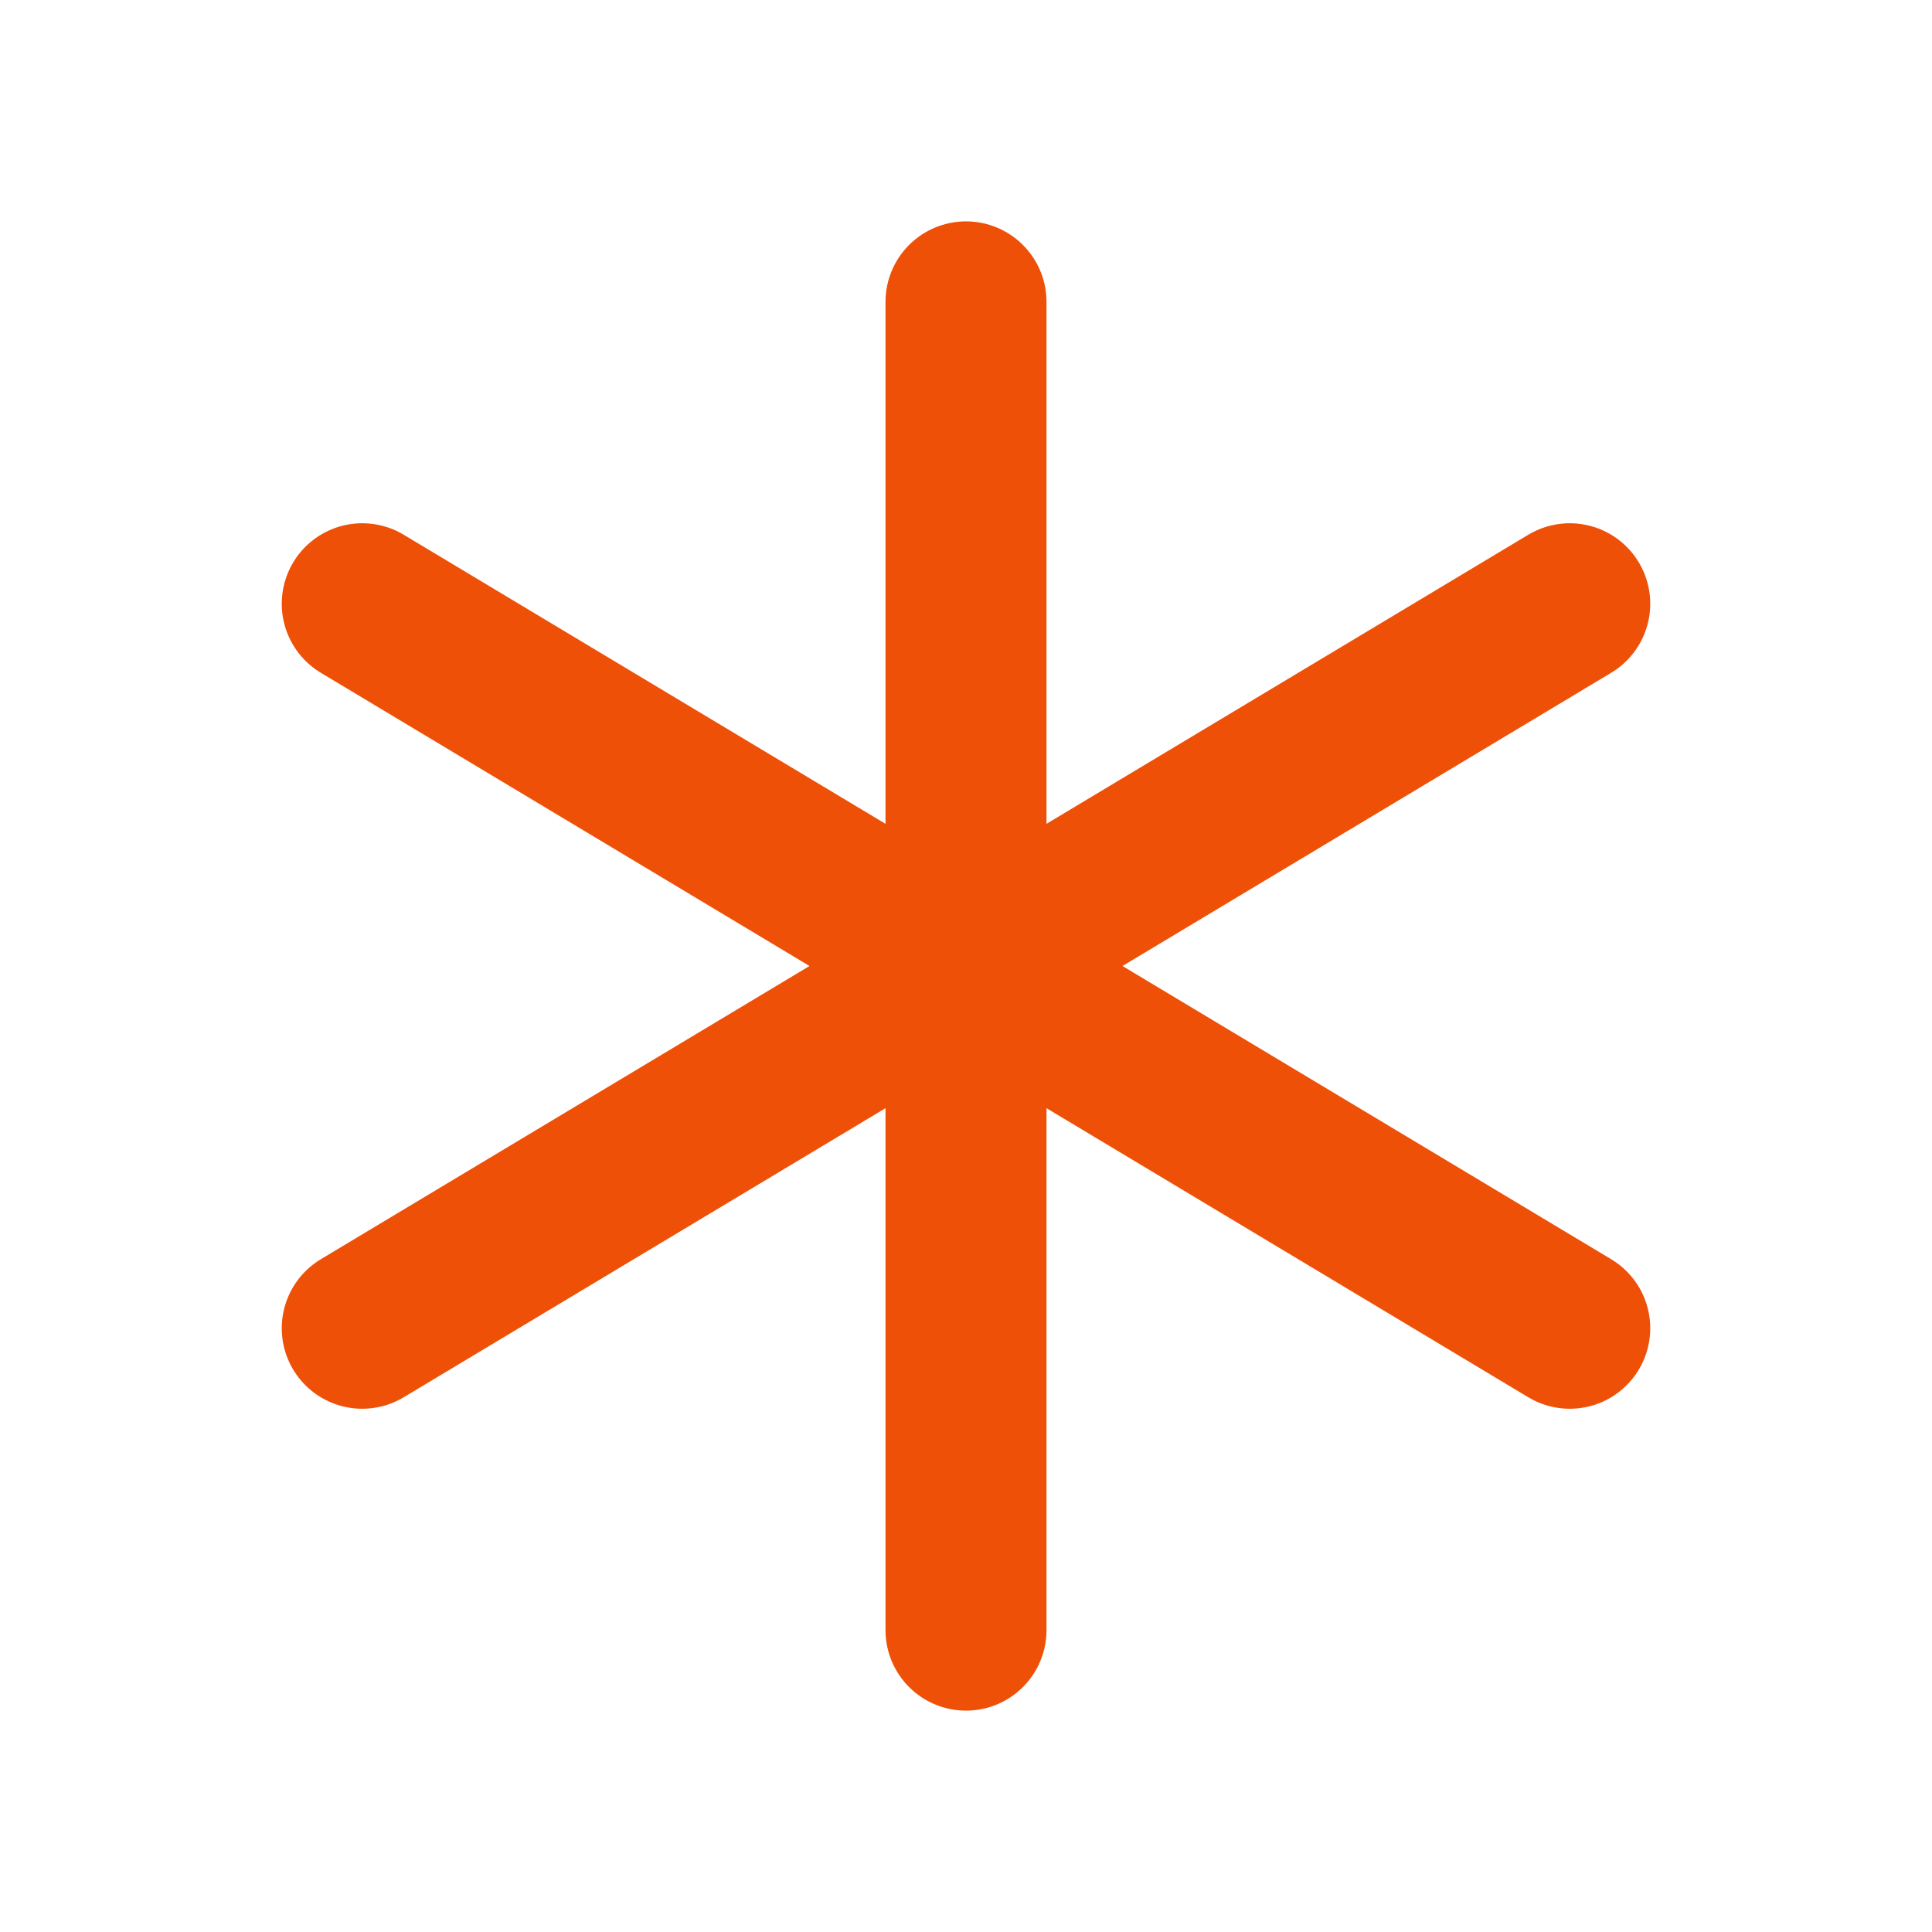
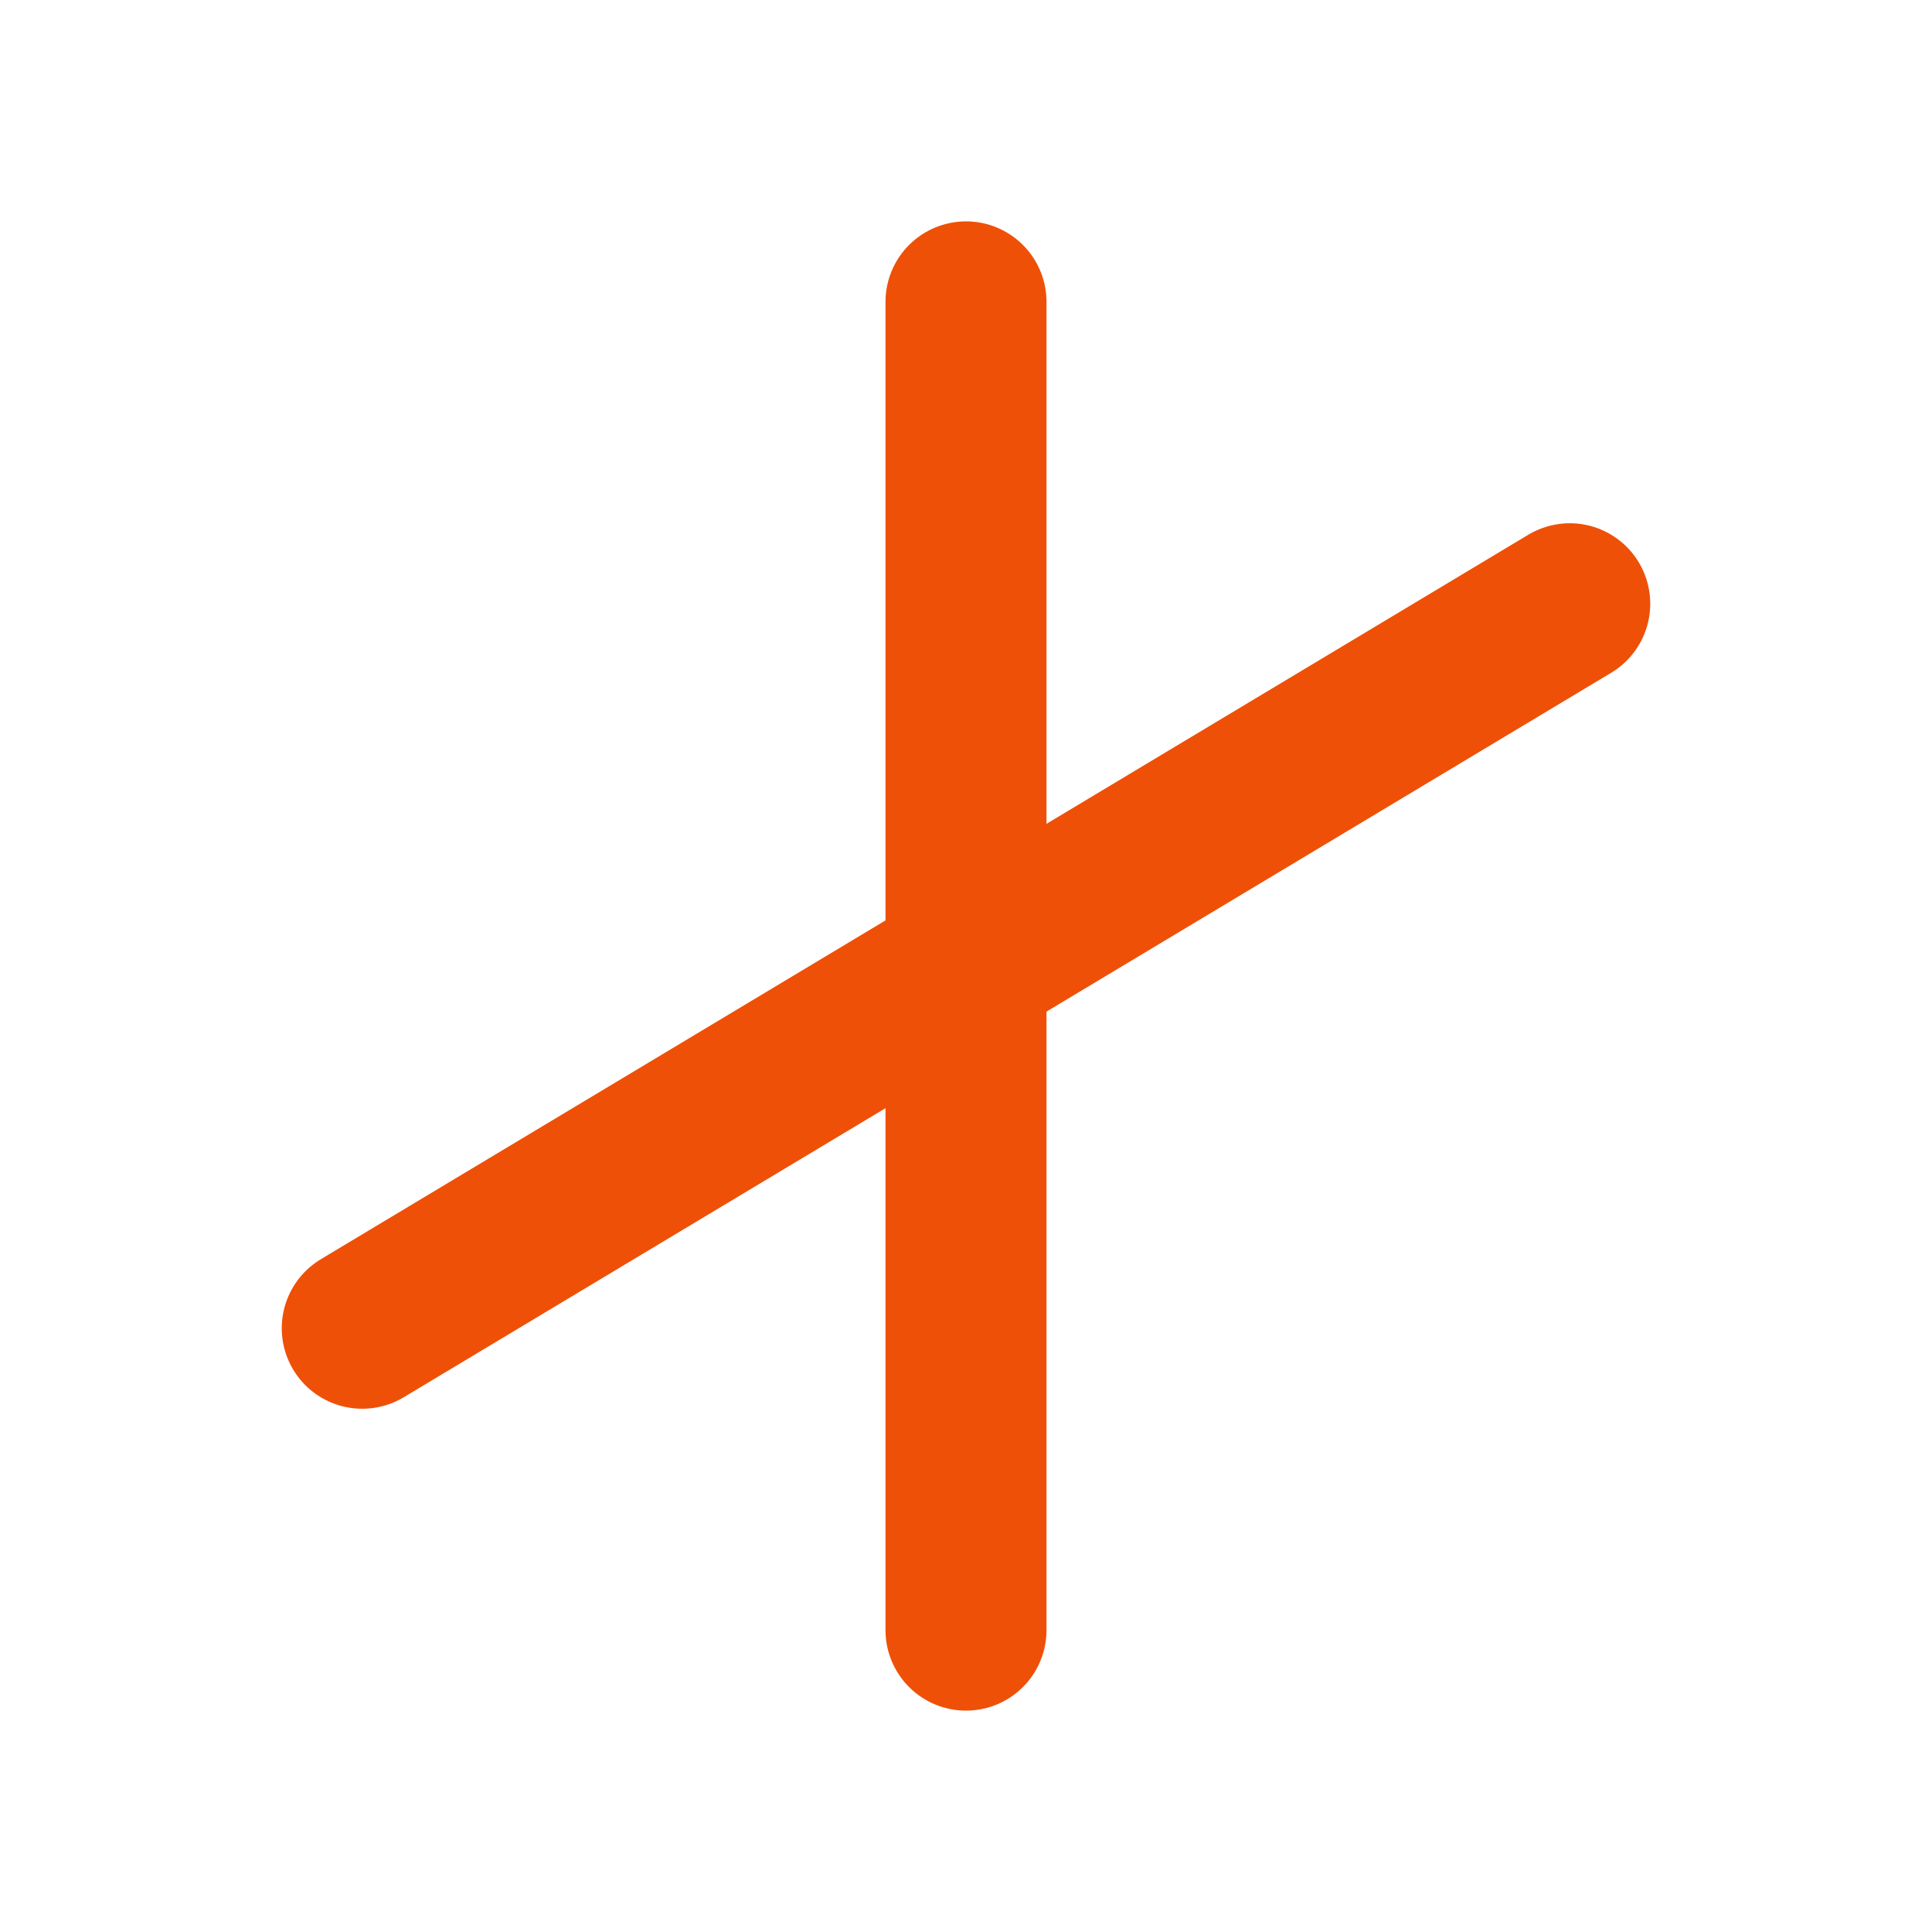
<svg xmlns="http://www.w3.org/2000/svg" width="24" height="24" viewBox="0 0 24 24" fill="none">
  <path d="M12 3.75V20.25" stroke="#EF5007" stroke-width="2" stroke-linecap="round" stroke-linejoin="round" />
-   <path d="M4.5 7.5L19.5 16.5" stroke="#EF5007" stroke-width="2" stroke-linecap="round" stroke-linejoin="round" />
  <path d="M4.5 16.5L19.5 7.5" stroke="#EF5007" stroke-width="2" stroke-linecap="round" stroke-linejoin="round" />
</svg>